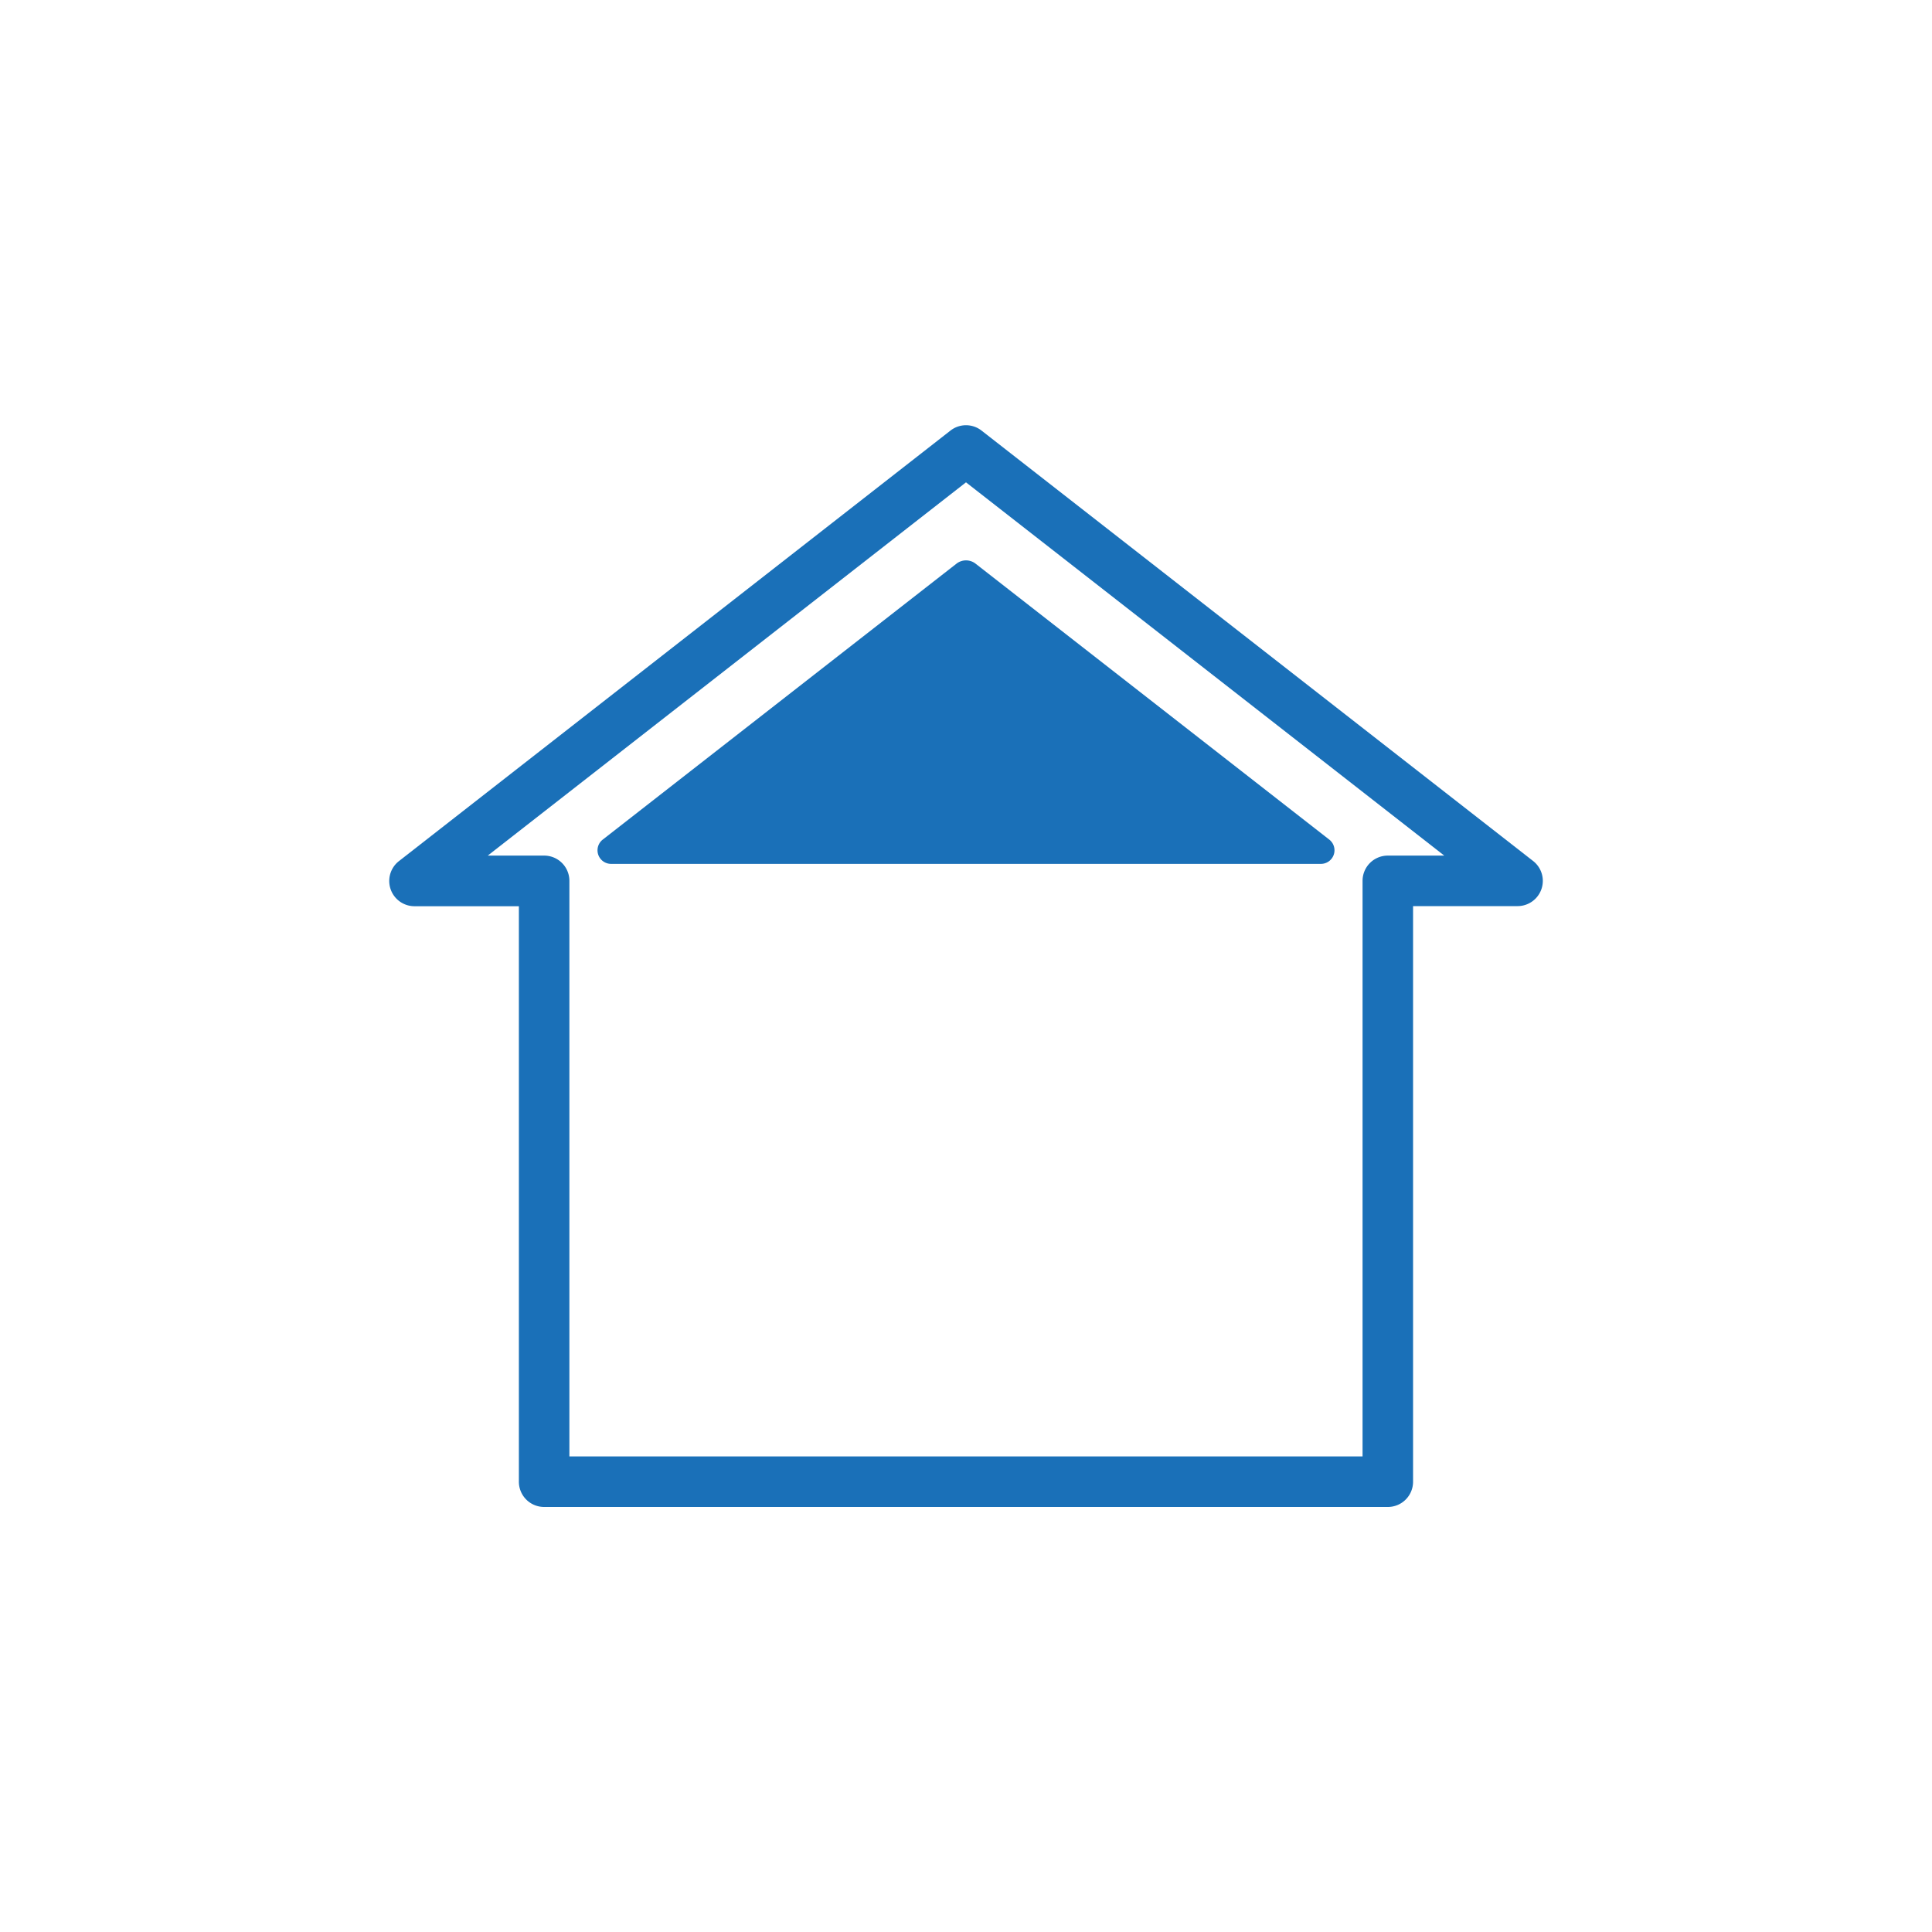
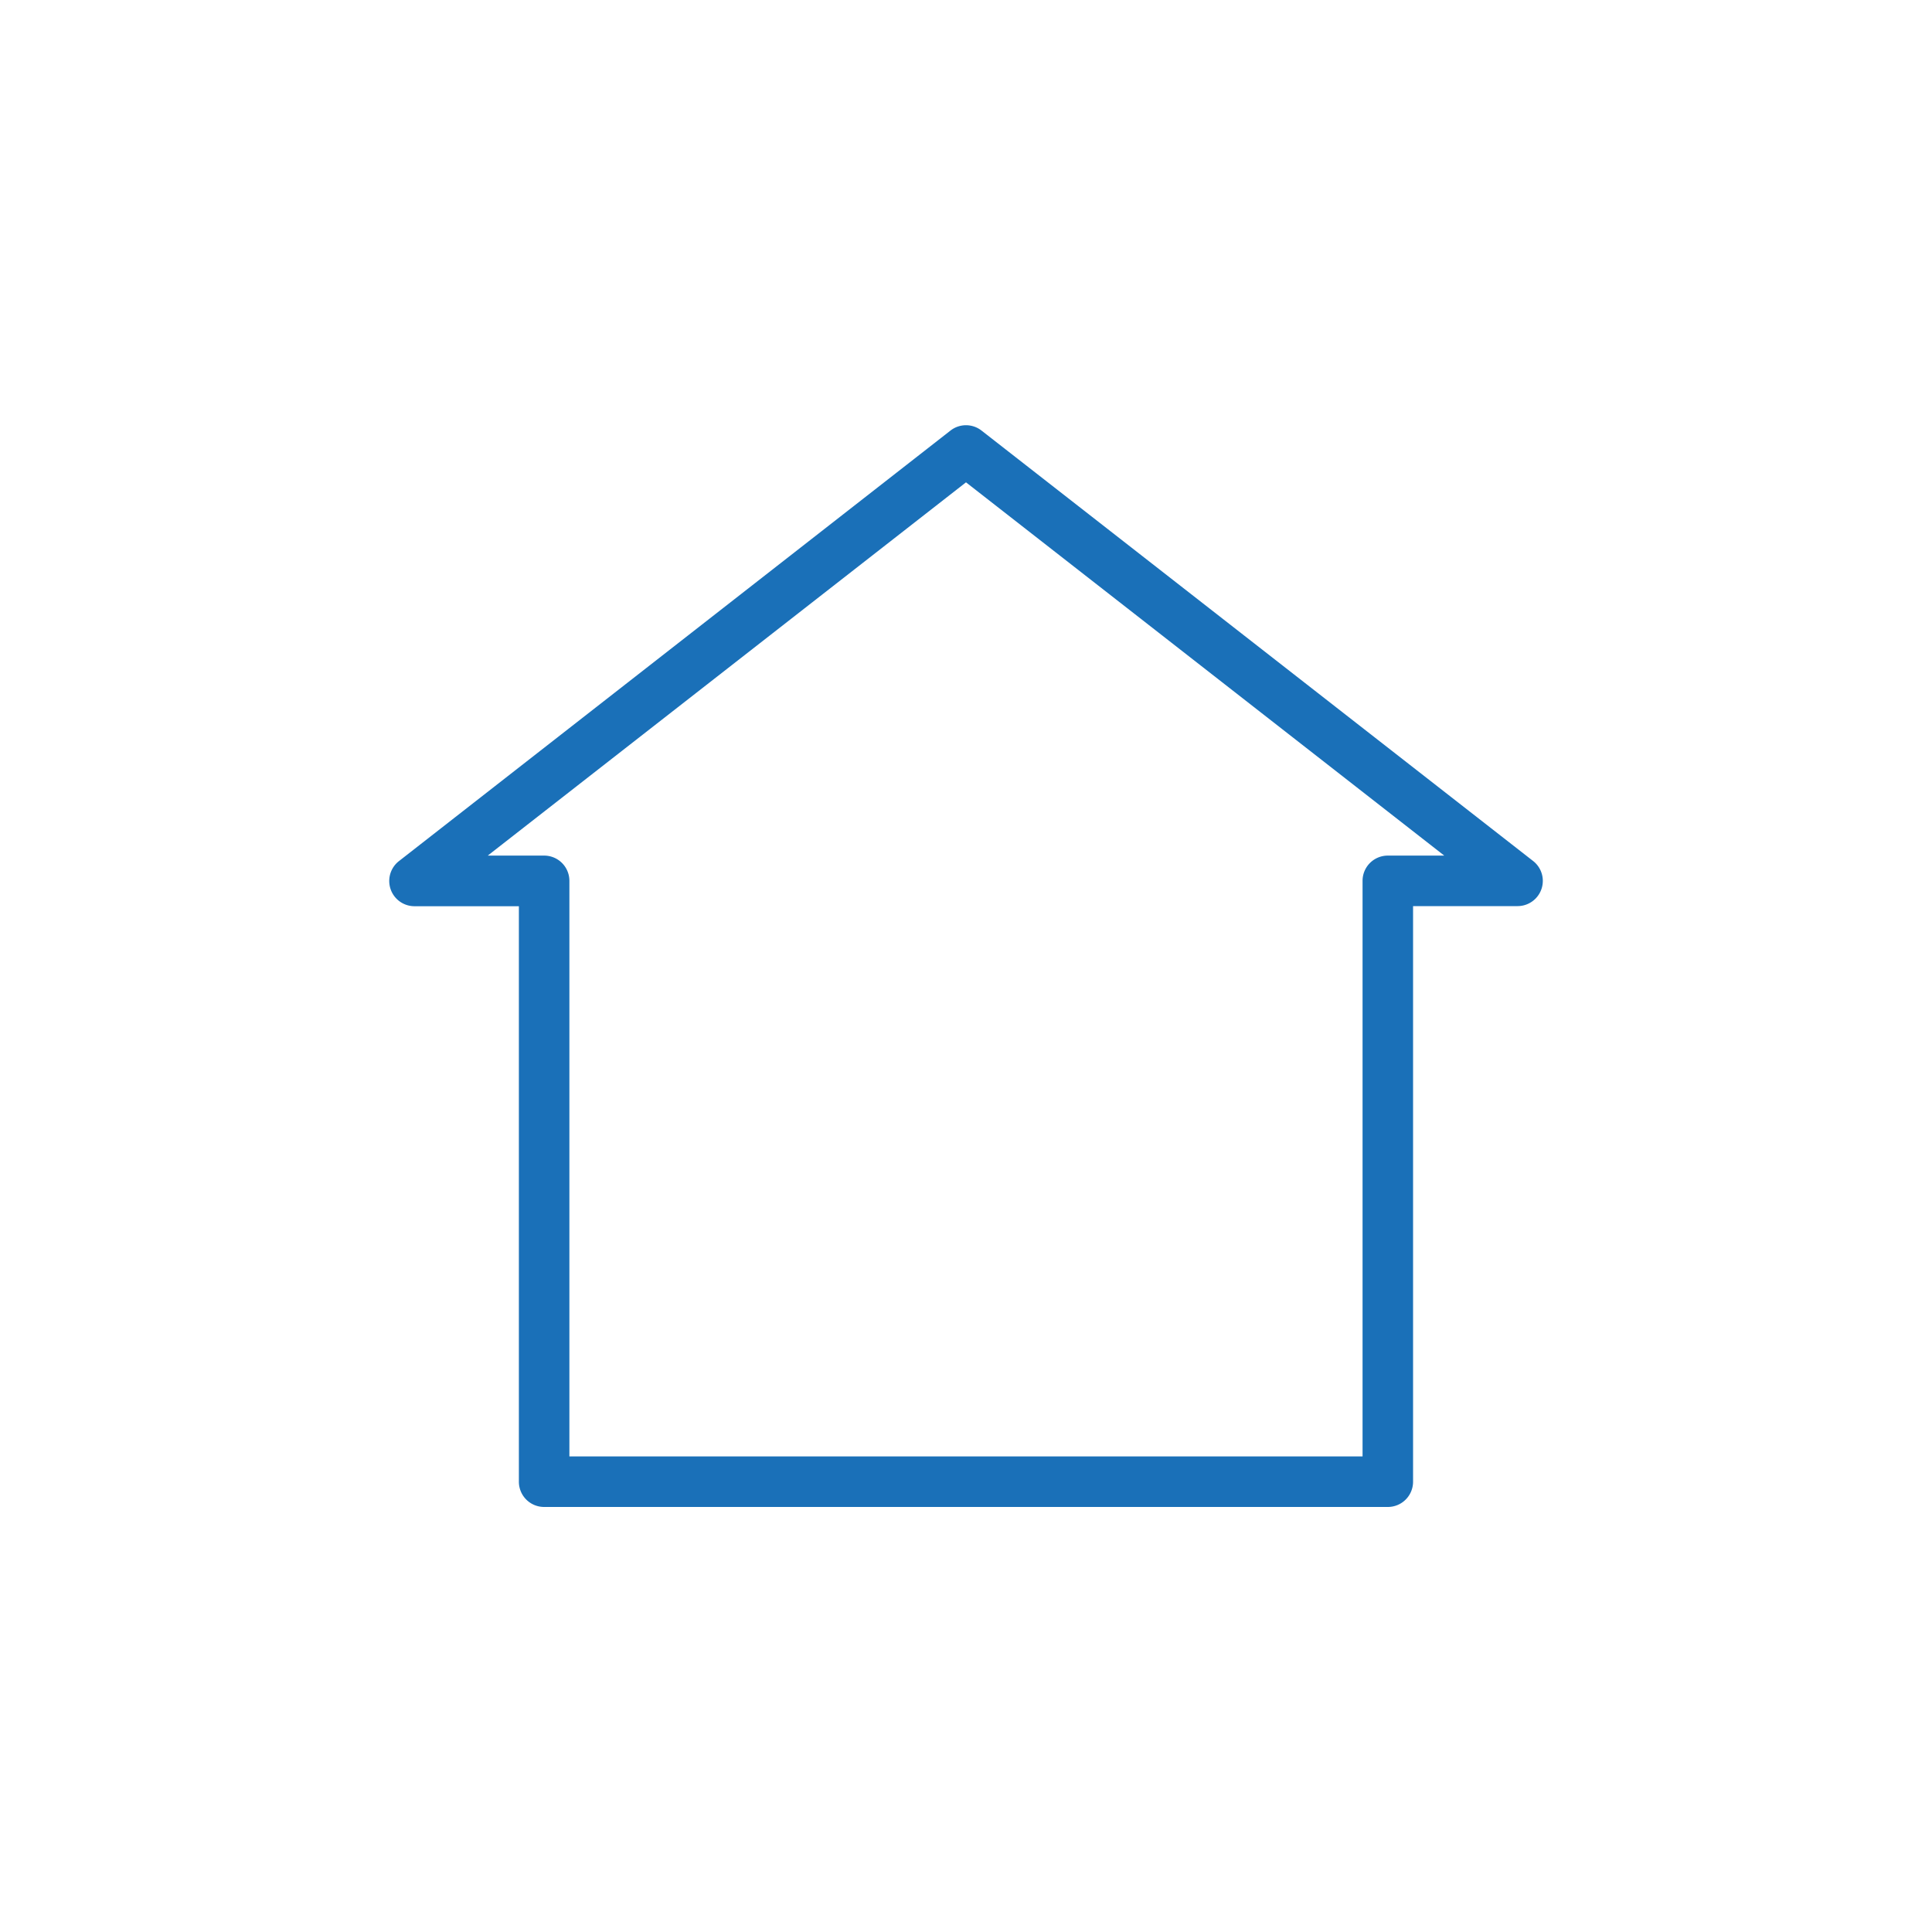
<svg xmlns="http://www.w3.org/2000/svg" viewBox="0 0 350 350">
  <defs>
    <style>.\31 7ad8a5d-405b-4c85-bd77-297ac9be8cd9{fill:#1a70b8;}</style>
  </defs>
  <title>fassaden</title>
  <g id="51cf16d2-9533-4f51-906d-90ad6032718d" data-name="Navi">
    <path class="17ad8a5d-405b-4c85-bd77-297ac9be8cd9" d="M177.81,78a4.57,4.57,0,0,0-5.62,0L72.27,156a4.57,4.57,0,0,0,2.81,8.17H94V268.41A4.57,4.57,0,0,0,98.58,273H251.42a4.57,4.57,0,0,0,4.57-4.57V164.15h18.94a4.57,4.57,0,0,0,2.81-8.17Zm73.6,77a4.57,4.57,0,0,0-4.57,4.57V263.84H103.15V159.58A4.57,4.57,0,0,0,98.58,155H88.36L175,87.38,261.64,155Z" />
-     <path class="17ad8a5d-405b-4c85-bd77-297ac9be8cd9" d="M176.73,102.11a2.81,2.81,0,0,0-3.45,0l-64.1,50a2.46,2.46,0,0,0,1.51,4.39H239.31a2.46,2.46,0,0,0,1.51-4.39Z" />
  </g>
</svg>